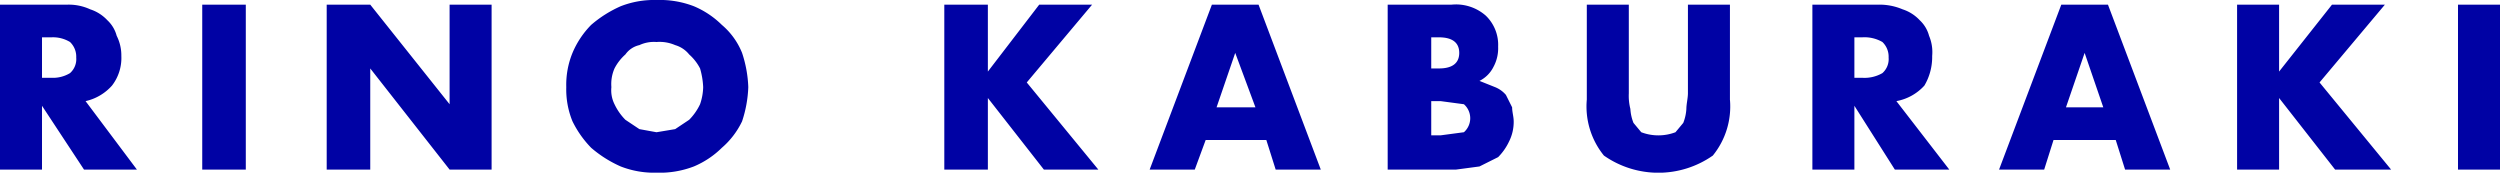
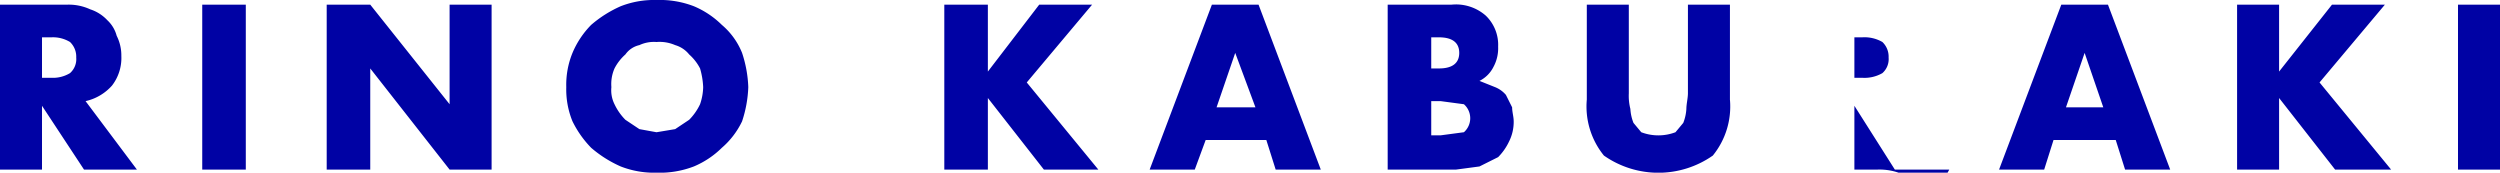
<svg xmlns="http://www.w3.org/2000/svg" width="160.7" height="11.1" viewBox="0 0 160.7 11.1">
  <g fill="#0002a4" data-name="レイヤー 2">
-     <path d="M8.8 10.9H5.4L2.7 6.8v4.1H0V.3h4.3a3.3 3.3 0 011.5.3 2.6 2.6 0 011.1.7 2.1 2.1 0 01.6 1 2.8 2.8 0 01.3 1.3 2.9 2.9 0 01-.6 1.9 3.2 3.2 0 01-1.7 1zM2.7 5h.6a2.1 2.1 0 001.2-.3 1.2 1.2 0 00.4-1 1.3 1.3 0 00-.4-1 2.1 2.1 0 00-1.2-.3h-.6zM15.8.3v10.6H13V.3zM21 10.9V.3h2.8l5.1 6.4V.3h2.7v10.6h-2.7l-5.1-6.5v6.5zM36.4 5.6a5.4 5.4 0 01.4-2.2A5.7 5.7 0 0138 1.6 7.6 7.6 0 0139.9.4a5.9 5.9 0 012.3-.4 6.1 6.1 0 012.4.4 5.7 5.7 0 011.8 1.2 4.6 4.6 0 011.3 1.8 7.8 7.8 0 01.4 2.2 7.8 7.8 0 01-.4 2.2 5.2 5.2 0 01-1.3 1.7 5.7 5.7 0 01-1.8 1.2 6.1 6.1 0 01-2.4.4 5.9 5.9 0 01-2.3-.4A7.6 7.6 0 0138 9.5a6.6 6.6 0 01-1.2-1.7 5.4 5.4 0 01-.4-2.2zm2.9 0a2 2 0 00.2 1.1 3.6 3.6 0 00.7 1l.9.6 1.1.2 1.2-.2.9-.6a3.6 3.6 0 00.7-1 3.6 3.6 0 00.2-1.1 5 5 0 00-.2-1.2 3.1 3.1 0 00-.7-.9 1.8 1.8 0 00-.9-.6 2.5 2.5 0 00-1.2-.2 2.2 2.2 0 00-1.1.2 1.5 1.5 0 00-.9.6 3.1 3.1 0 00-.7.9 2.5 2.5 0 00-.2 1.2zM63.5 4.6L66.8.3h3.4l-4.2 5 4.6 5.6h-3.5l-3.6-4.6v4.6h-2.8V.3h2.8zM81.4 9h-3.9l-.7 1.9h-2.9l4-10.6h3l4 10.6H82zm-.7-2.1l-1.3-3.5-1.2 3.5zM89.2.3h4.1a2.9 2.9 0 012.2.7 2.6 2.6 0 01.8 2 2.5 2.5 0 01-.3 1.3 2 2 0 01-.9.9l1 .4a1.8 1.8 0 01.7.5l.4.8c0 .3.1.6.1.9a2.8 2.8 0 01-.3 1.3 3.6 3.6 0 01-.7 1l-1.2.6-1.5.2h-4.4zM92 4.4h.5c.8 0 1.3-.3 1.3-1s-.5-1-1.3-1H92zm0 4.3h.6l1.5-.2a1.2 1.2 0 000-1.8l-1.5-.2H92zM104.7.3V6a3.4 3.4 0 00.1 1 2.9 2.9 0 00.2.9l.5.6a3.1 3.1 0 002.2 0l.5-.6a2.9 2.9 0 00.2-.9c0-.3.1-.7.1-1V.3h2.7v6.1a5 5 0 01-1.1 3.6 6.1 6.1 0 01-7 0 5 5 0 01-1.1-3.6V.3zM125.3 10.9h-3.5l-2.6-4.1v4.1h-2.7V.3h4.2a3.8 3.8 0 011.6.3 2.6 2.6 0 011.1.7 2.1 2.1 0 01.6 1 2.7 2.7 0 01.2 1.3 3.6 3.6 0 01-.5 1.9 3.2 3.2 0 01-1.8 1zM119.2 5h.5a2.3 2.3 0 001.3-.3 1.2 1.2 0 00.4-1 1.3 1.3 0 00-.4-1 2.3 2.3 0 00-1.3-.3h-.5zM136 9h-4l-.6 1.9h-2.9l4-10.6h3l4 10.6h-2.9zm-.8-2.1L134 3.4l-1.2 3.5zM146.5 4.6l3.4-4.3h3.4l-4.2 5 4.6 5.6h-3.6l-3.6-4.6v4.6h-2.7V.3h2.7zM160.7.3v10.6H158V.3z" />
+     <path d="M8.8 10.9H5.4L2.7 6.8v4.1H0V.3h4.3a3.3 3.3 0 011.5.3 2.6 2.6 0 011.1.7 2.1 2.1 0 01.6 1 2.8 2.8 0 01.3 1.3 2.9 2.9 0 01-.6 1.9 3.2 3.2 0 01-1.7 1zM2.7 5h.6a2.1 2.1 0 001.2-.3 1.2 1.2 0 00.4-1 1.3 1.3 0 00-.4-1 2.1 2.1 0 00-1.2-.3h-.6zM15.8.3v10.6H13V.3zM21 10.9V.3h2.8l5.1 6.4V.3h2.7v10.6h-2.7l-5.1-6.5v6.5zM36.4 5.6a5.4 5.4 0 01.4-2.2A5.7 5.7 0 0138 1.6 7.6 7.6 0 0139.9.4a5.9 5.9 0 012.3-.4 6.1 6.1 0 012.4.4 5.7 5.7 0 011.8 1.2 4.6 4.6 0 011.3 1.8 7.8 7.8 0 01.4 2.2 7.8 7.8 0 01-.4 2.2 5.2 5.2 0 01-1.3 1.7 5.7 5.7 0 01-1.8 1.2 6.1 6.1 0 01-2.4.4 5.9 5.9 0 01-2.3-.4A7.6 7.6 0 0138 9.5a6.6 6.6 0 01-1.2-1.7 5.4 5.4 0 01-.4-2.2zm2.9 0a2 2 0 00.2 1.1 3.6 3.6 0 00.7 1l.9.6 1.1.2 1.2-.2.9-.6a3.6 3.6 0 00.7-1 3.6 3.6 0 00.2-1.1 5 5 0 00-.2-1.2 3.1 3.1 0 00-.7-.9 1.8 1.8 0 00-.9-.6 2.5 2.5 0 00-1.2-.2 2.2 2.2 0 00-1.1.2 1.5 1.5 0 00-.9.6 3.1 3.1 0 00-.7.9 2.5 2.5 0 00-.2 1.2zM63.5 4.6L66.8.3h3.4l-4.2 5 4.6 5.6h-3.5l-3.6-4.6v4.6h-2.8V.3h2.8zM81.4 9h-3.9l-.7 1.9h-2.9l4-10.6h3l4 10.6H82zm-.7-2.1l-1.3-3.5-1.2 3.5zM89.2.3h4.1a2.9 2.9 0 012.2.7 2.6 2.6 0 01.8 2 2.5 2.5 0 01-.3 1.3 2 2 0 01-.9.9l1 .4a1.8 1.8 0 01.7.5l.4.8c0 .3.1.6.1.9a2.8 2.8 0 01-.3 1.3 3.6 3.6 0 01-.7 1l-1.2.6-1.5.2h-4.4zM92 4.4h.5c.8 0 1.3-.3 1.3-1s-.5-1-1.3-1H92zm0 4.3h.6l1.5-.2a1.2 1.2 0 000-1.8l-1.5-.2H92zM104.7.3V6a3.4 3.4 0 00.1 1 2.9 2.9 0 00.2.9l.5.6a3.1 3.1 0 002.2 0l.5-.6a2.9 2.9 0 00.2-.9c0-.3.1-.7.1-1V.3h2.7v6.1a5 5 0 01-1.1 3.6 6.1 6.1 0 01-7 0 5 5 0 01-1.1-3.6V.3zM125.3 10.9h-3.5l-2.6-4.1v4.1h-2.7h4.2a3.8 3.8 0 011.6.3 2.6 2.6 0 011.1.7 2.1 2.1 0 01.6 1 2.7 2.7 0 01.2 1.3 3.6 3.6 0 01-.5 1.9 3.2 3.2 0 01-1.8 1zM119.2 5h.5a2.3 2.3 0 001.3-.3 1.2 1.2 0 00.4-1 1.3 1.3 0 00-.4-1 2.3 2.3 0 00-1.3-.3h-.5zM136 9h-4l-.6 1.9h-2.9l4-10.6h3l4 10.6h-2.9zm-.8-2.1L134 3.4l-1.2 3.5zM146.5 4.6l3.4-4.3h3.4l-4.2 5 4.6 5.6h-3.6l-3.6-4.6v4.6h-2.7V.3h2.7zM160.7.3v10.6H158V.3z" />
  </g>
</svg>